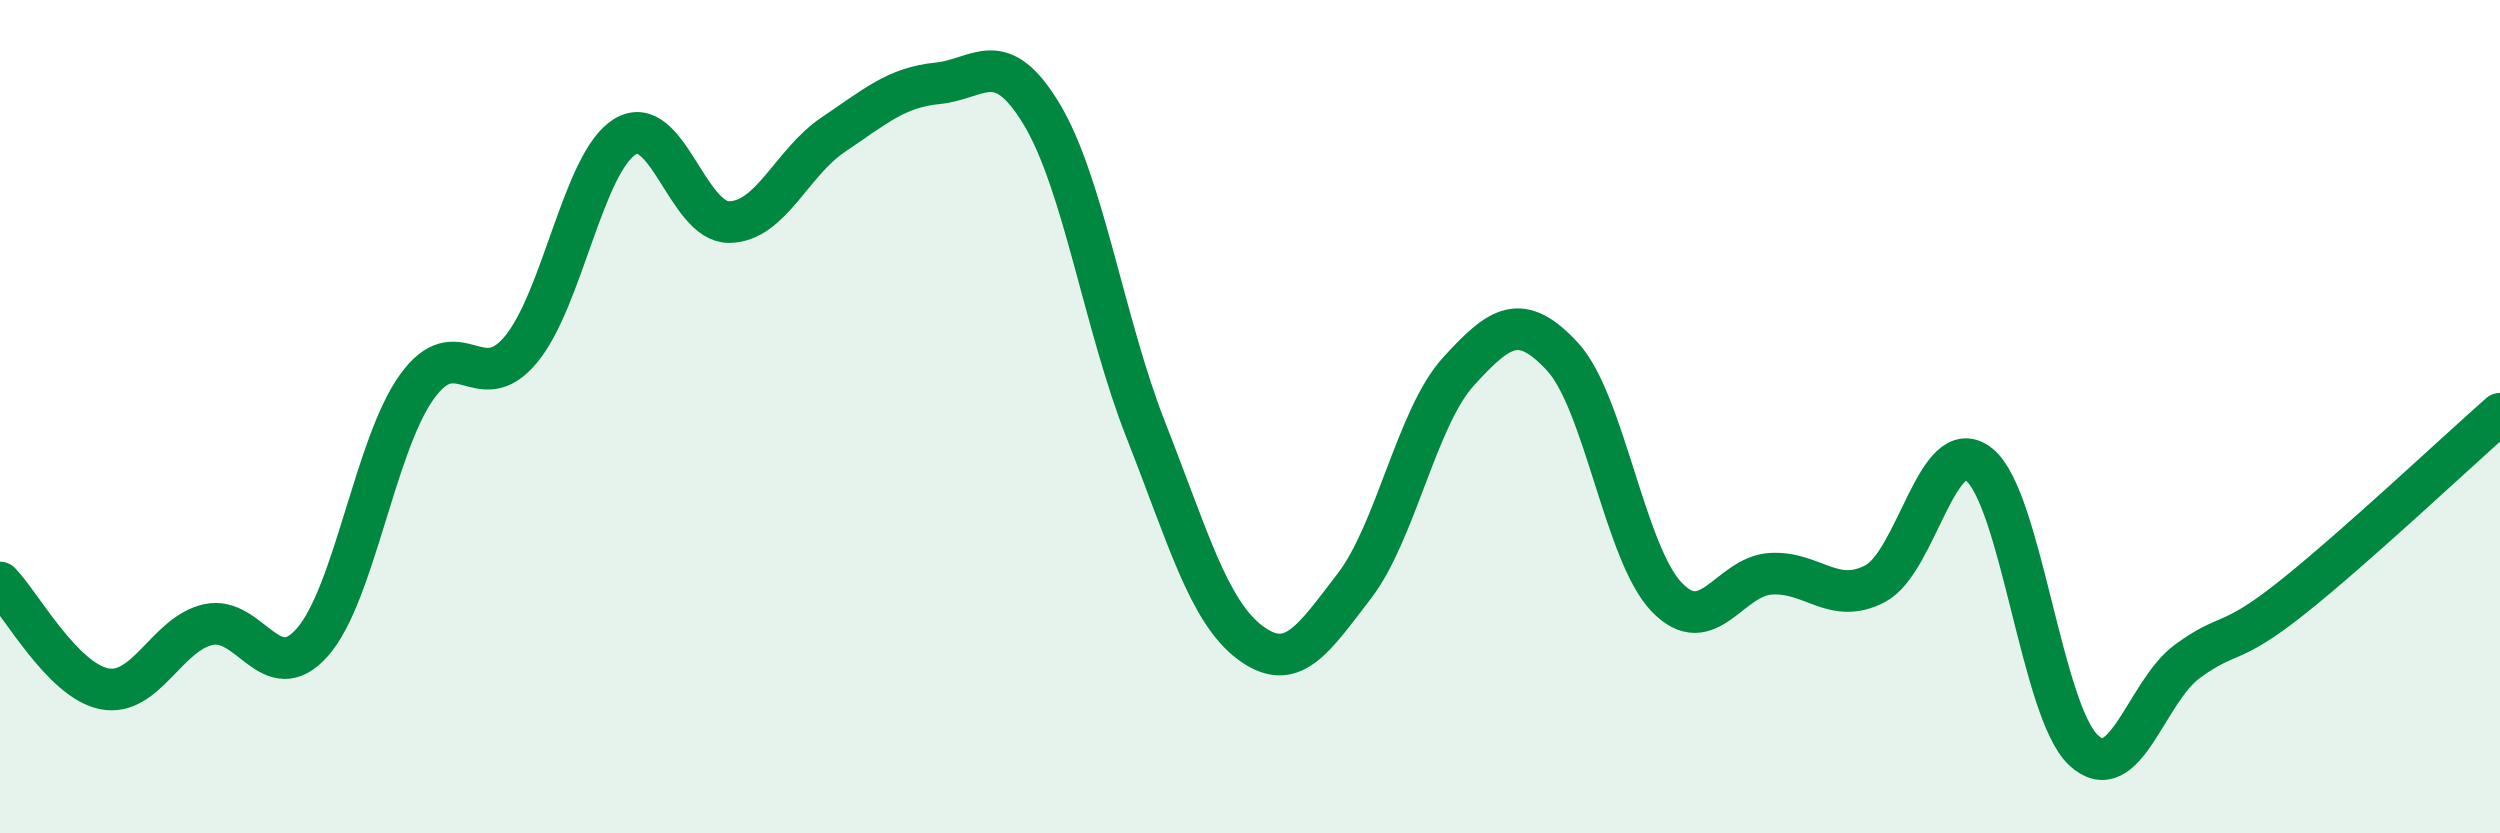
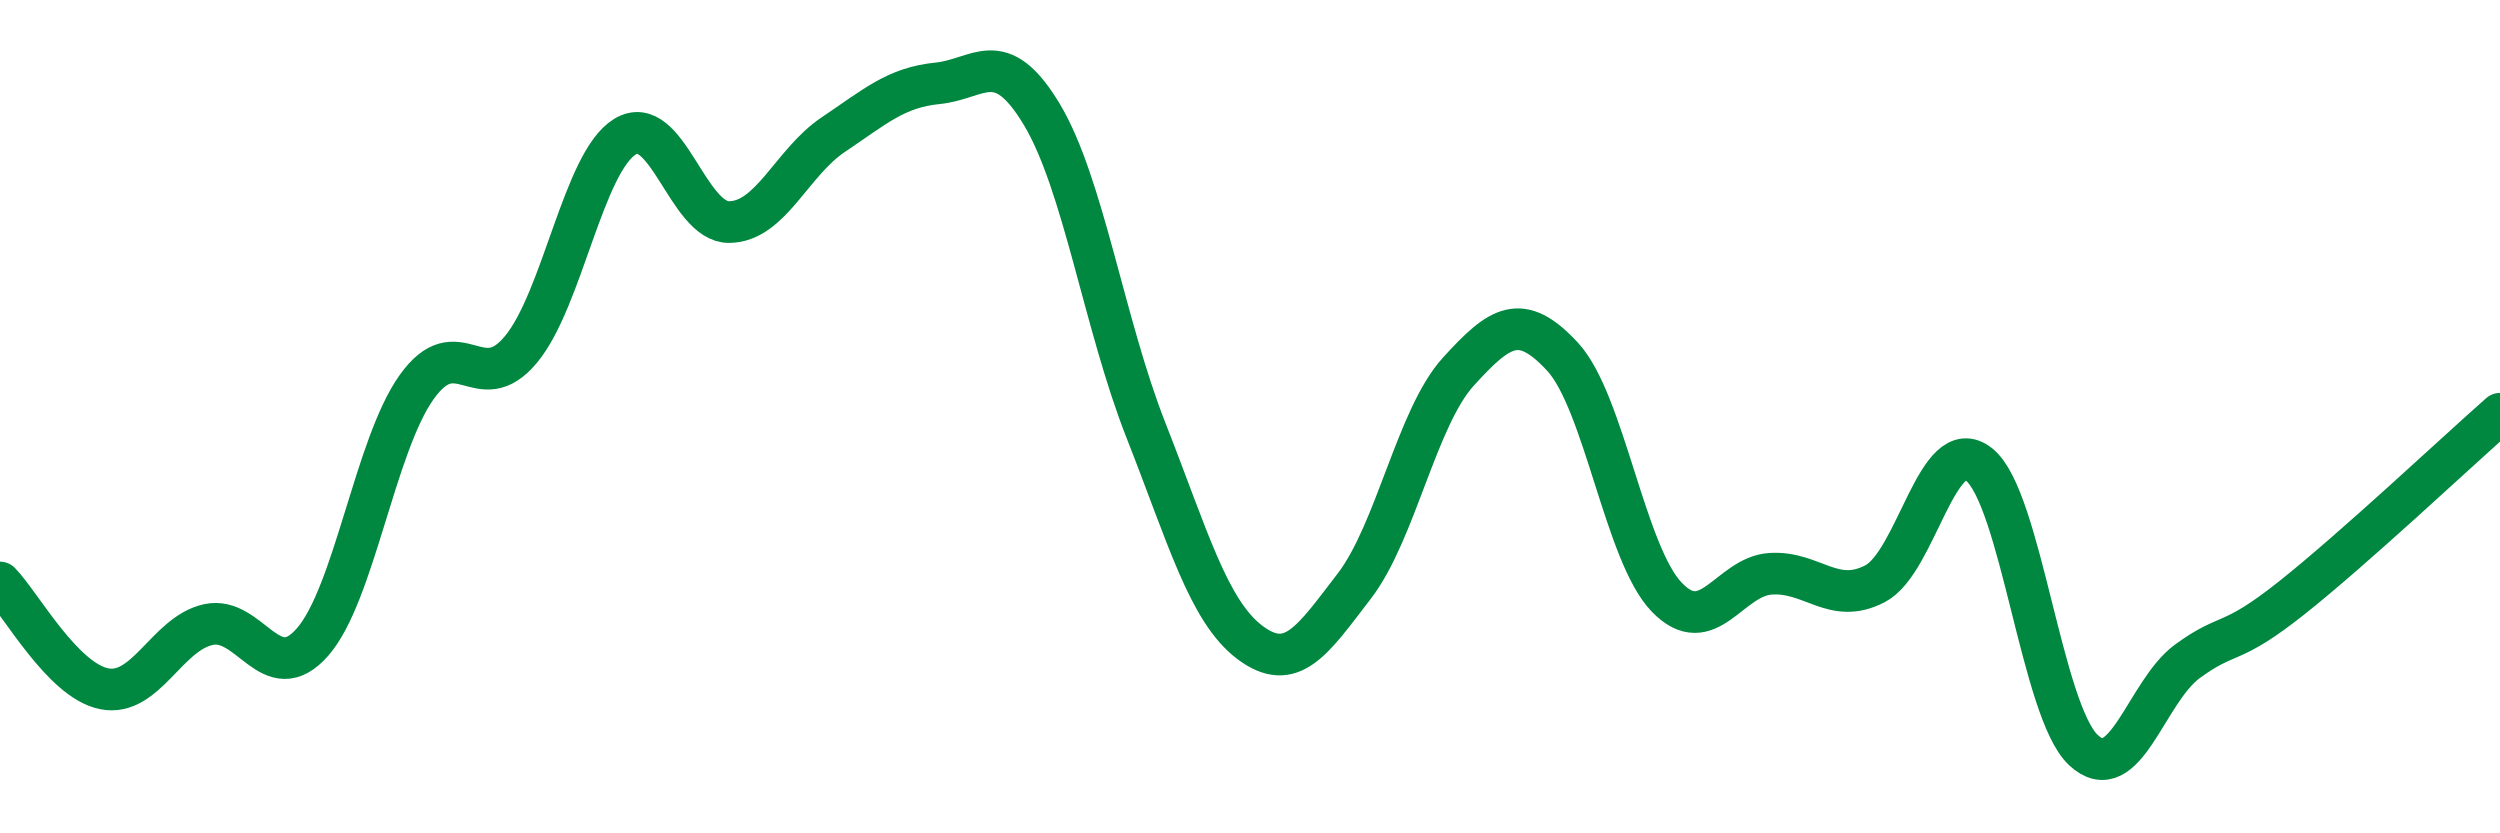
<svg xmlns="http://www.w3.org/2000/svg" width="60" height="20" viewBox="0 0 60 20">
-   <path d="M 0,13.98 C 0.5,14.49 1.5,16.33 2.5,16.53 C 3.5,16.73 4,15.21 5,14.99 C 6,14.77 6.5,16.55 7.5,15.41 C 8.5,14.27 9,10.69 10,9.29 C 11,7.89 11.5,9.59 12.5,8.39 C 13.5,7.19 14,3.89 15,3.28 C 16,2.67 16.5,5.34 17.5,5.33 C 18.5,5.32 19,3.9 20,3.23 C 21,2.56 21.5,2.1 22.5,2 C 23.5,1.9 24,1.08 25,2.74 C 26,4.4 26.5,7.78 27.5,10.32 C 28.5,12.86 29,14.67 30,15.42 C 31,16.17 31.5,15.37 32.5,14.07 C 33.5,12.77 34,10.02 35,8.92 C 36,7.82 36.5,7.48 37.5,8.56 C 38.5,9.64 39,13.29 40,14.33 C 41,15.37 41.5,13.83 42.5,13.77 C 43.5,13.71 44,14.53 45,14.01 C 46,13.49 46.5,10.35 47.5,11.15 C 48.5,11.95 49,17.06 50,18 C 51,18.94 51.5,16.6 52.5,15.87 C 53.5,15.14 53.5,15.54 55,14.35 C 56.5,13.16 59,10.81 60,9.93L60 20L0 20Z" fill="#008740" opacity="0.1" stroke-linecap="round" stroke-linejoin="round" />
  <path d="M 0,13.98 C 0.5,14.49 1.5,16.33 2.5,16.53 C 3.5,16.73 4,15.21 5,14.99 C 6,14.77 6.5,16.55 7.5,15.41 C 8.5,14.27 9,10.69 10,9.29 C 11,7.89 11.5,9.59 12.5,8.39 C 13.5,7.19 14,3.89 15,3.28 C 16,2.67 16.5,5.34 17.5,5.33 C 18.5,5.32 19,3.9 20,3.23 C 21,2.56 21.5,2.1 22.5,2 C 23.5,1.9 24,1.08 25,2.74 C 26,4.4 26.5,7.78 27.5,10.32 C 28.5,12.86 29,14.67 30,15.42 C 31,16.17 31.5,15.37 32.5,14.07 C 33.5,12.77 34,10.02 35,8.92 C 36,7.82 36.5,7.48 37.5,8.56 C 38.5,9.64 39,13.29 40,14.33 C 41,15.37 41.5,13.83 42.5,13.77 C 43.5,13.71 44,14.53 45,14.01 C 46,13.49 46.5,10.35 47.5,11.15 C 48.5,11.95 49,17.06 50,18 C 51,18.94 51.5,16.6 52.5,15.87 C 53.5,15.14 53.5,15.54 55,14.35 C 56.5,13.16 59,10.81 60,9.93" stroke="#008740" stroke-width="1" fill="none" stroke-linecap="round" stroke-linejoin="round" />
</svg>